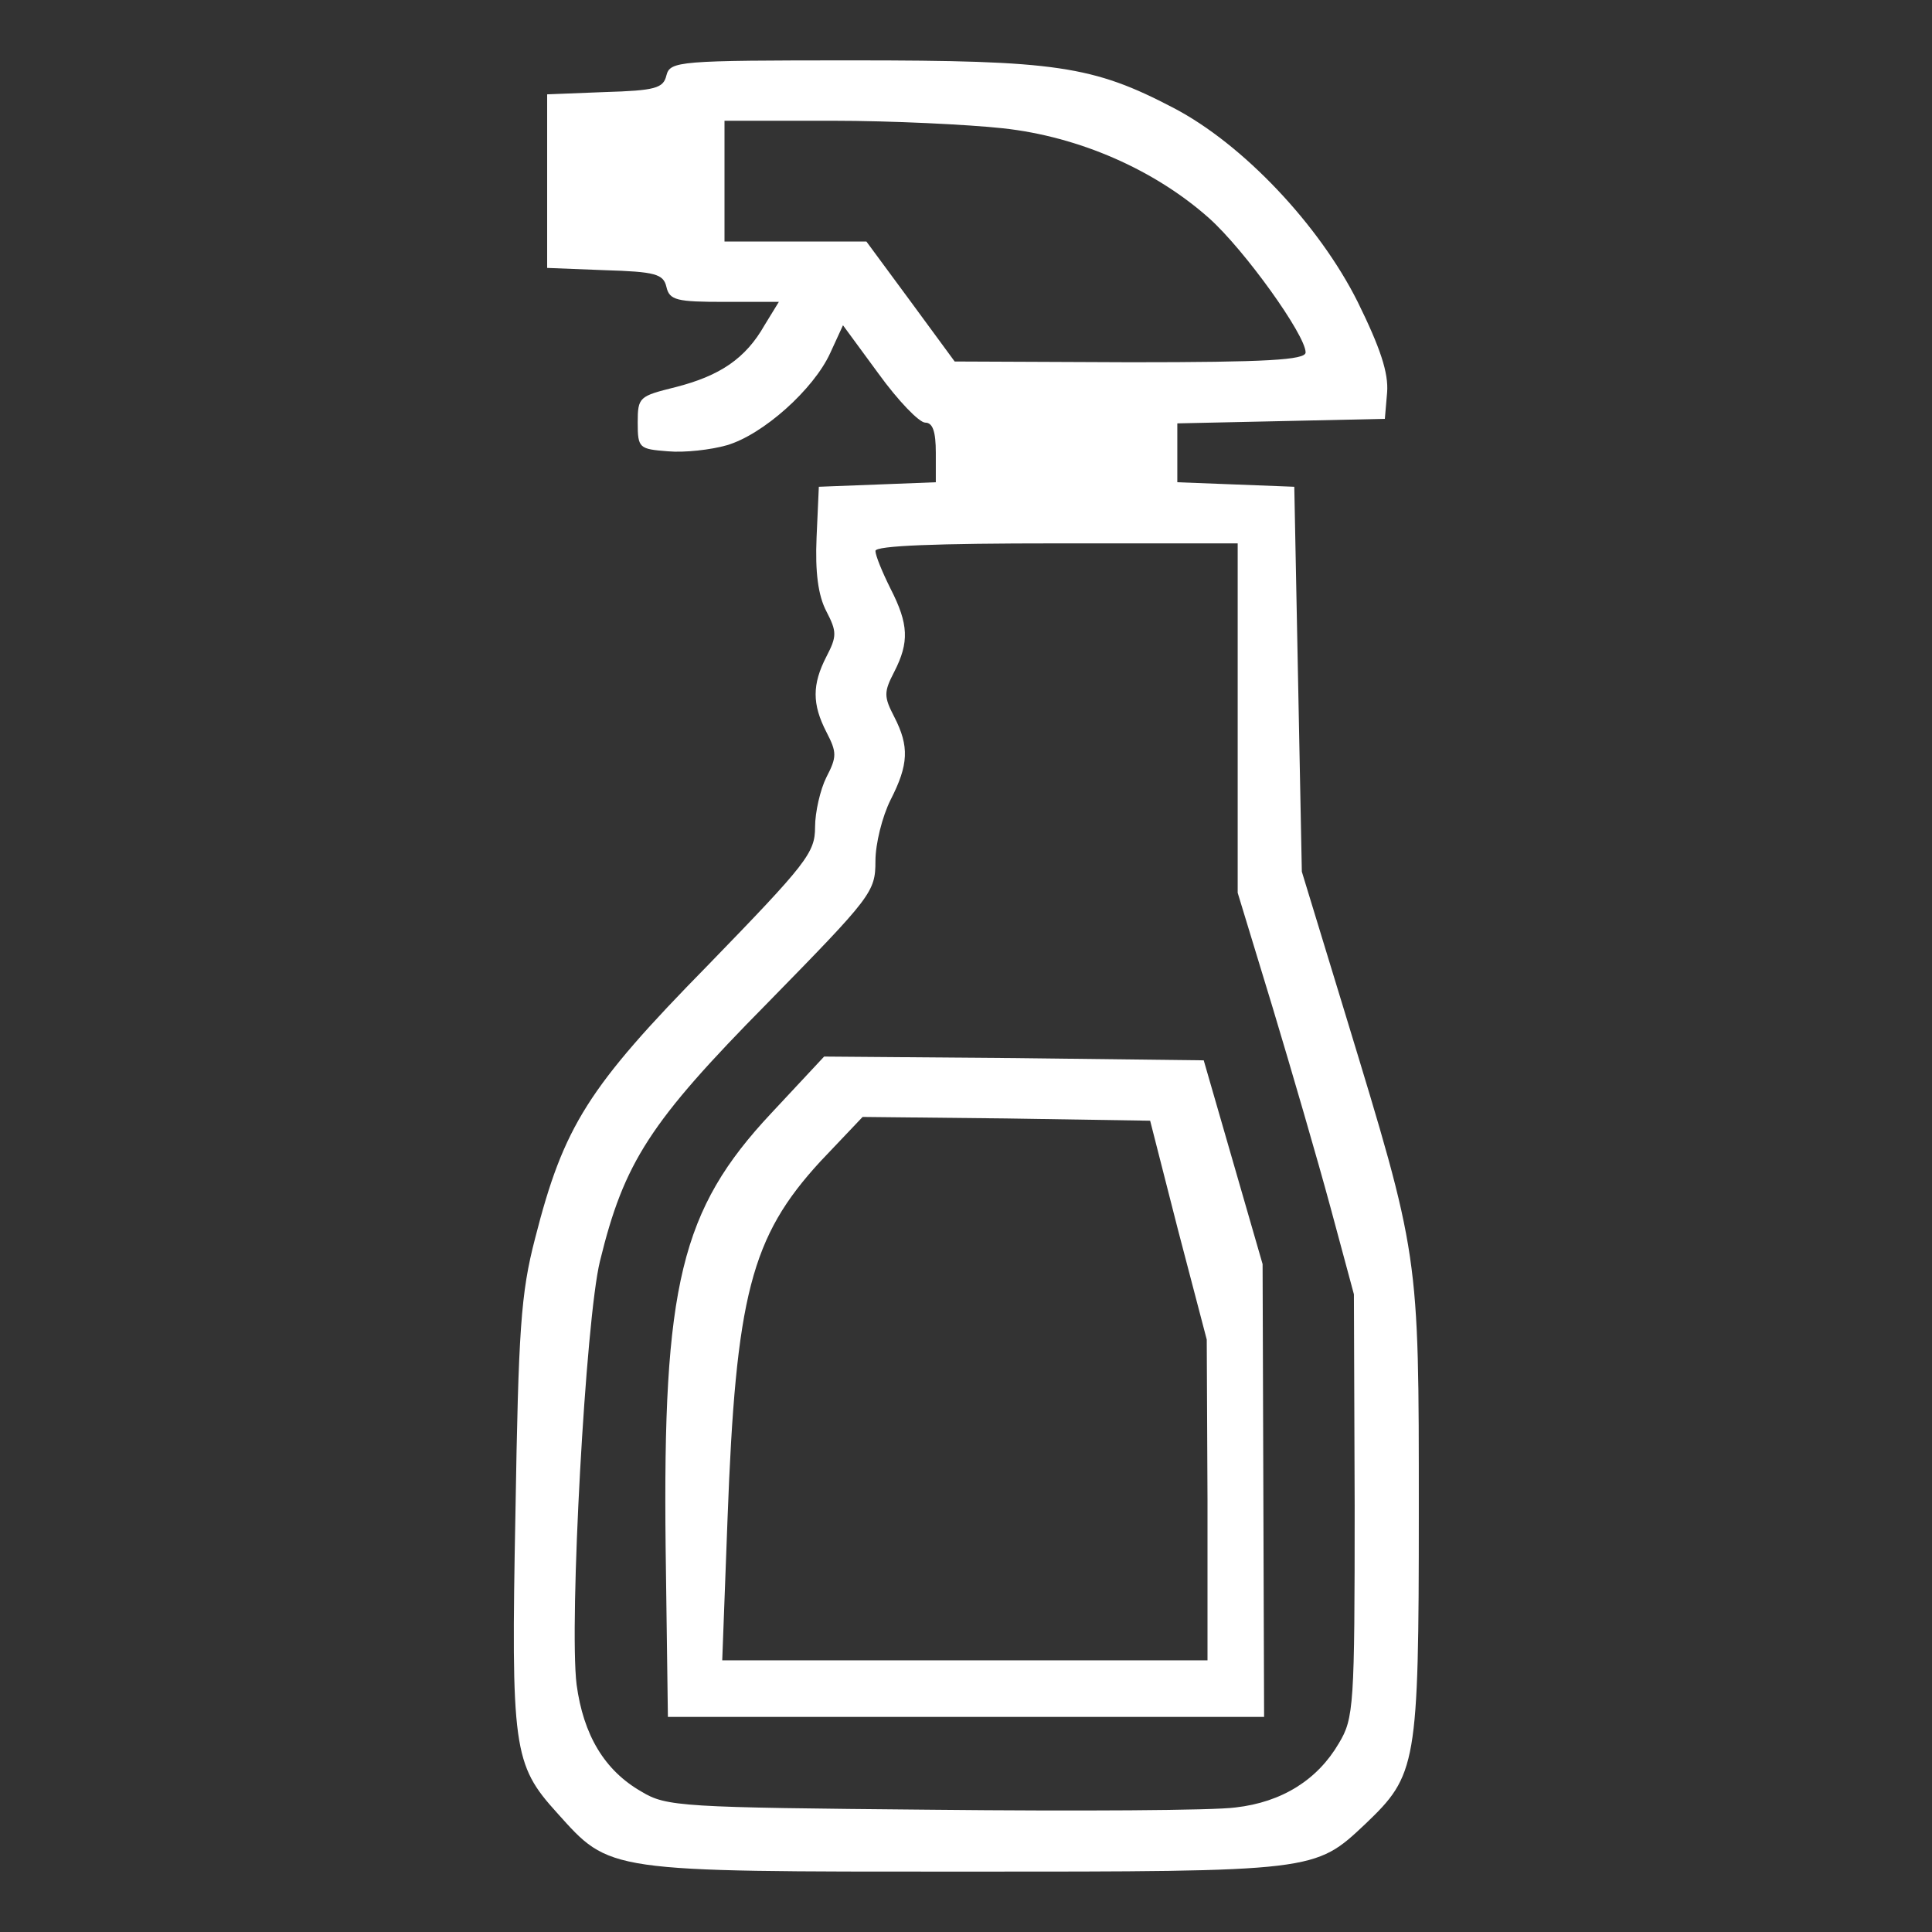
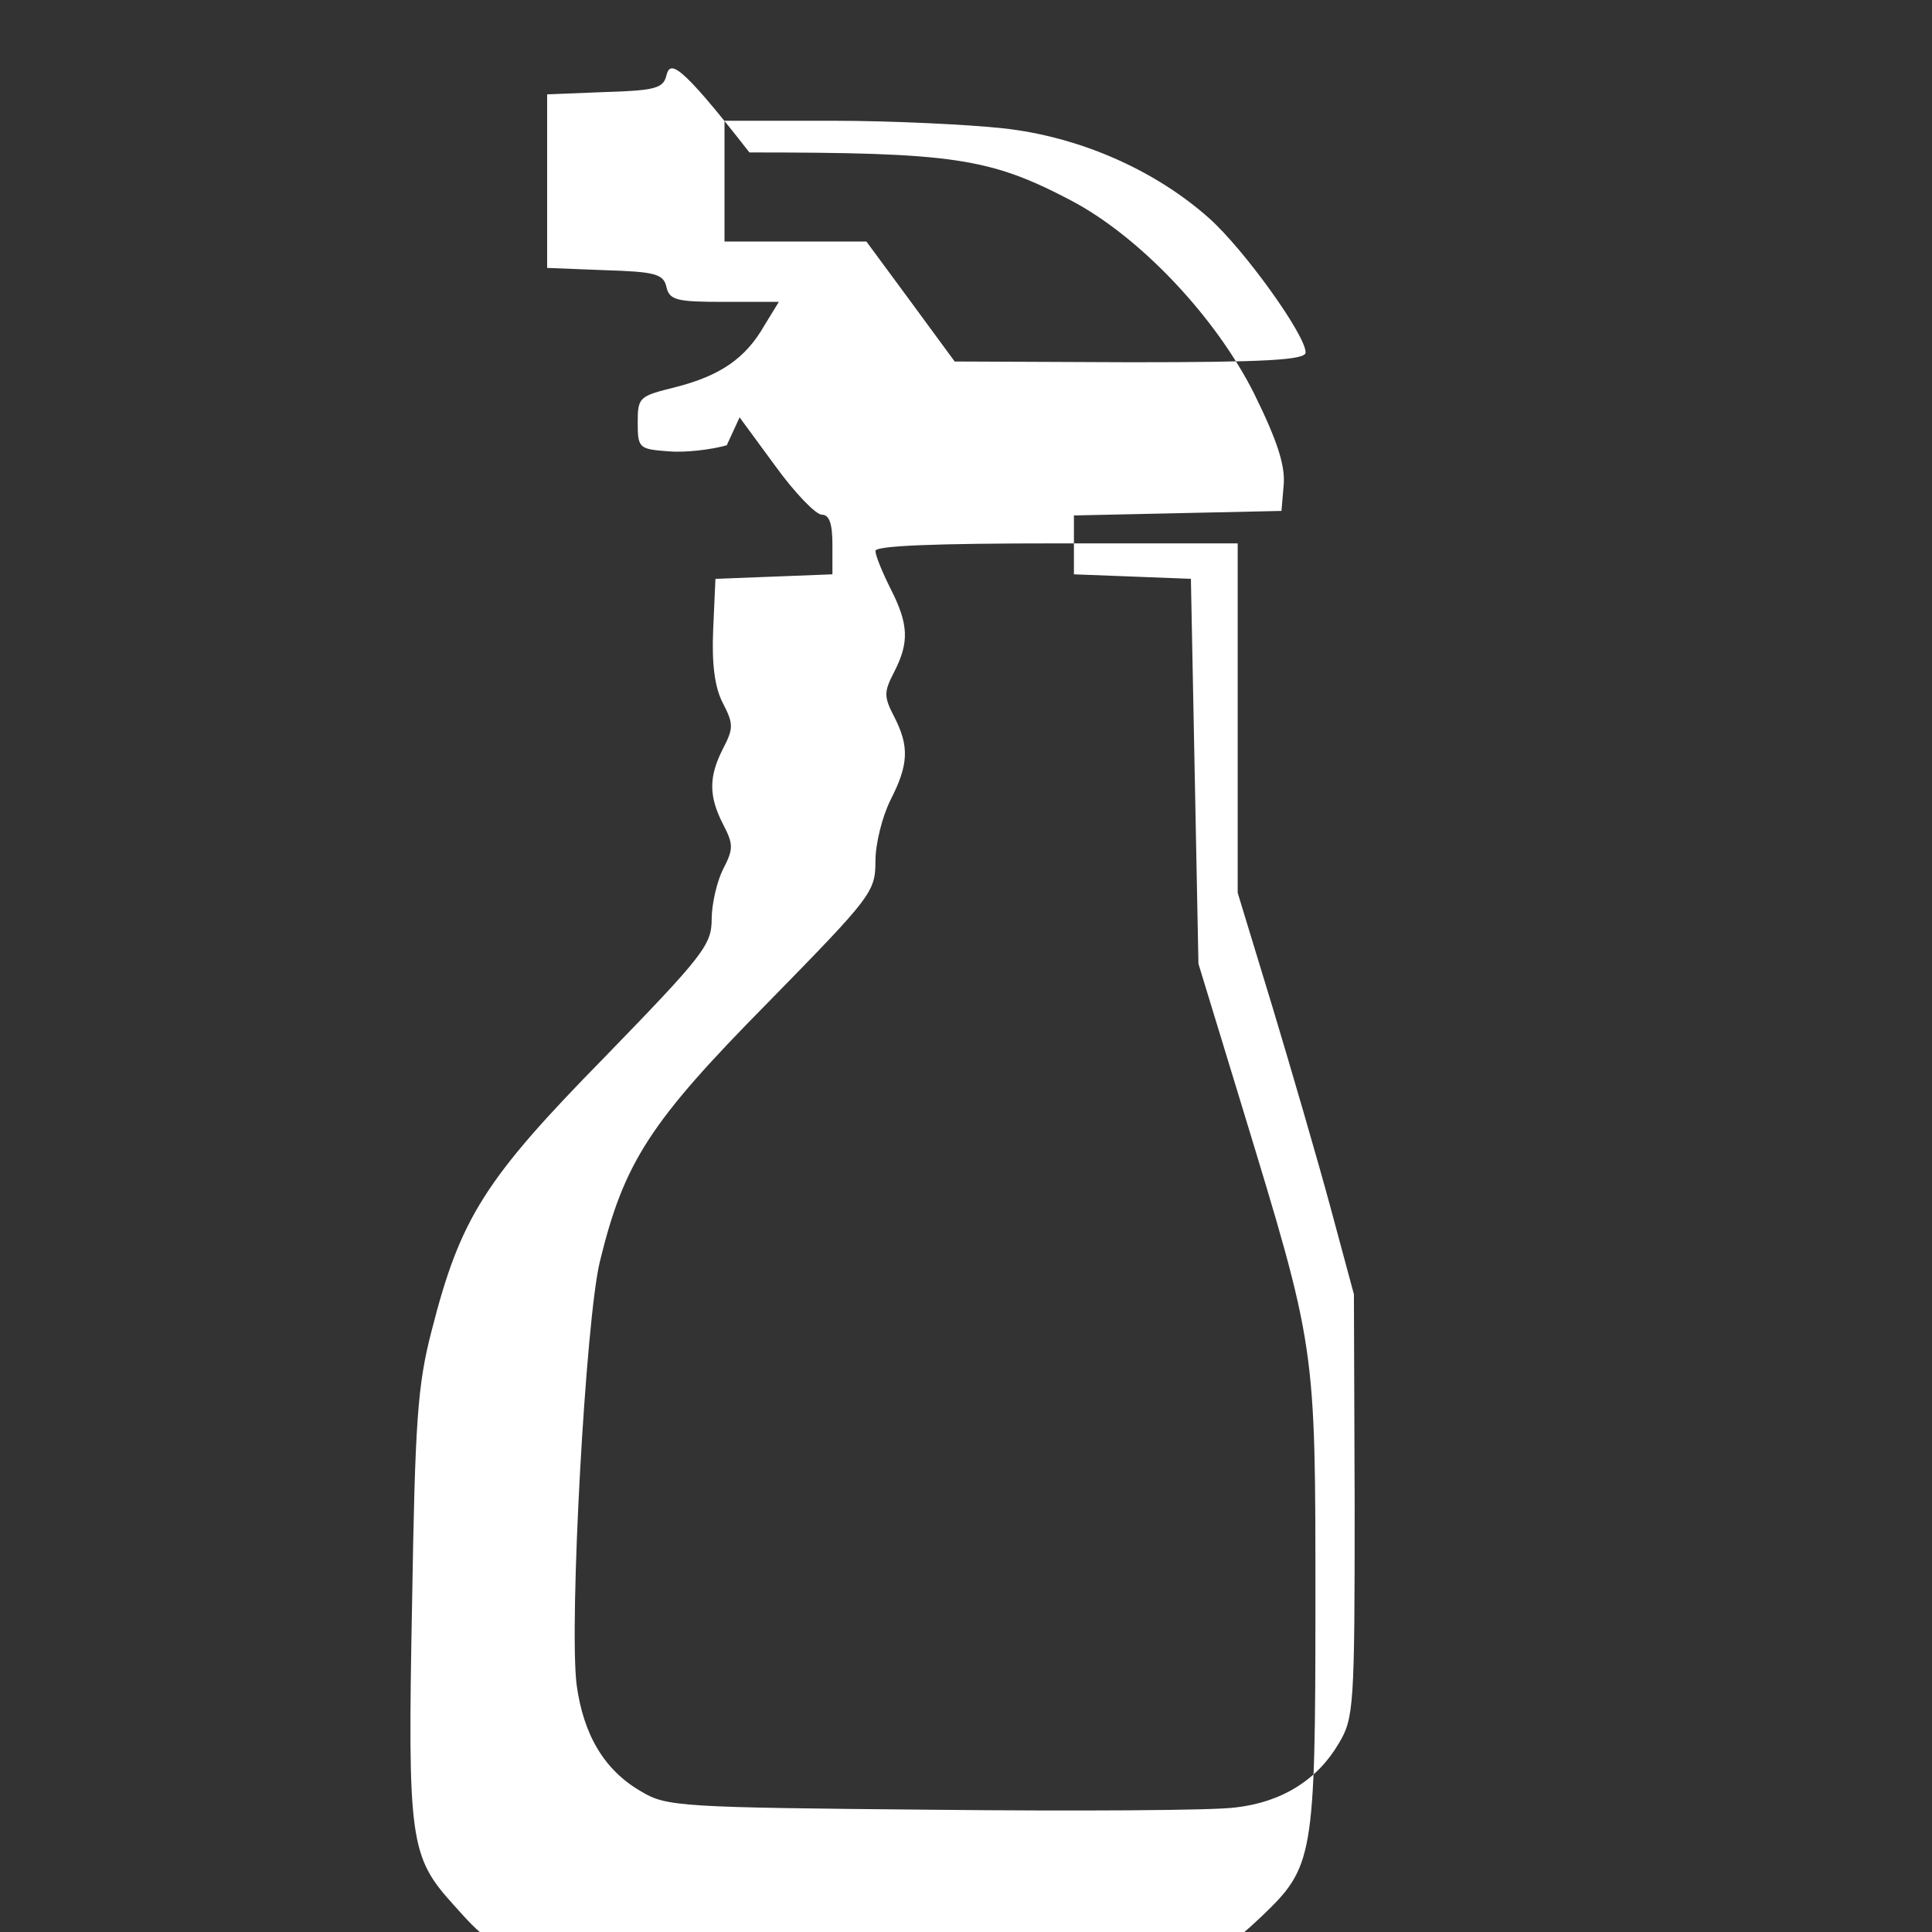
<svg xmlns="http://www.w3.org/2000/svg" id="Слой_1" x="0px" y="0px" viewBox="0 0 256 256" style="enable-background:new 0 0 256 256;" xml:space="preserve">
  <rect x="0" y="0" width="256" height="256" fill="#333333" stroke="none" />
  <style type="text/css"> .st0{fill:#FFFFFF;} </style>
  <g transform="translate(0,256) scale(0.1,-0.1)">
-     <path class="st0" d="M883,2460c-4-17-15-20-82-22l-76-3v-115v-115l76-3c67-2,78-5,82-22c4-18,14-20,77-20h72l-19-31 c-25-44-59-67-118-82c-48-12-50-13-50-47s2-35,40-38c22-2,57,2,78,8c48,14,115,74,137,122l17,37l47-64c26-36,54-65,62-65 c10,0,14-12,14-40v-39l-77-3l-78-3l-3-67c-2-46,2-77,13-98c14-27,14-33,0-60c-19-37-19-63,0-100c14-27,14-33,0-60 c-8-16-15-46-15-66c0-34-11-48-142-183c-159-162-191-213-229-362c-19-73-22-121-26-363c-6-313-3-334,55-398c71-79,63-78,540-78 c466,0,464,0,531,63c68,65,71,77,71,414c0,345,1,336-97,658l-58,190l-5,255l-5,255l-77,3l-78,3v39v39l138,3l137,3l3,35 c2,26-9,59-39,120c-51,102-152,209-244,257c-107,56-156,63-425,63C898,2480,888,2479,883,2460z M1329,2390c101-11,201-55,273-119 c47-42,128-155,128-178c0-10-52-13-232-13l-233,1l-58,79l-59,80h-94h-94v80v80h143C1181,2400,1283,2395,1329,2390z M1640,1609v-232 l46-151c25-83,60-203,77-266l31-115l1-280c0-265-1-282-21-315c-28-48-75-78-137-85c-29-4-209-5-402-3c-332,3-352,4-385,24 c-49,28-77,75-86,142c-10,82,12,484,31,561c32,131,66,184,222,342c138,141,143,147,143,188c0,23,9,59,20,81c24,47,25,71,5,110 c-14,27-14,33,0,60c20,39,19,63-5,110c-11,22-20,44-20,50c0,7,81,10,240,10h240V1609z" />
-     <path class="st0" d="M1022,1085C902,957,878,857,882,509l3-224h395h395l-1,300l-1,300l-39,135l-39,135l-251,3l-252,2L1022,1085z M1561,930l38-145l1-212V360h-321H957l7,187c11,296,31,374,123,474l56,59l190-2l191-3L1561,930z" />
+     <path class="st0" d="M883,2460c-4-17-15-20-82-22l-76-3v-115v-115l76-3c67-2,78-5,82-22c4-18,14-20,77-20h72l-19-31 c-25-44-59-67-118-82c-48-12-50-13-50-47s2-35,40-38c22-2,57,2,78,8l17,37l47-64c26-36,54-65,62-65 c10,0,14-12,14-40v-39l-77-3l-78-3l-3-67c-2-46,2-77,13-98c14-27,14-33,0-60c-19-37-19-63,0-100c14-27,14-33,0-60 c-8-16-15-46-15-66c0-34-11-48-142-183c-159-162-191-213-229-362c-19-73-22-121-26-363c-6-313-3-334,55-398c71-79,63-78,540-78 c466,0,464,0,531,63c68,65,71,77,71,414c0,345,1,336-97,658l-58,190l-5,255l-5,255l-77,3l-78,3v39v39l138,3l137,3l3,35 c2,26-9,59-39,120c-51,102-152,209-244,257c-107,56-156,63-425,63C898,2480,888,2479,883,2460z M1329,2390c101-11,201-55,273-119 c47-42,128-155,128-178c0-10-52-13-232-13l-233,1l-58,79l-59,80h-94h-94v80v80h143C1181,2400,1283,2395,1329,2390z M1640,1609v-232 l46-151c25-83,60-203,77-266l31-115l1-280c0-265-1-282-21-315c-28-48-75-78-137-85c-29-4-209-5-402-3c-332,3-352,4-385,24 c-49,28-77,75-86,142c-10,82,12,484,31,561c32,131,66,184,222,342c138,141,143,147,143,188c0,23,9,59,20,81c24,47,25,71,5,110 c-14,27-14,33,0,60c20,39,19,63-5,110c-11,22-20,44-20,50c0,7,81,10,240,10h240V1609z" />
  </g>
</svg>